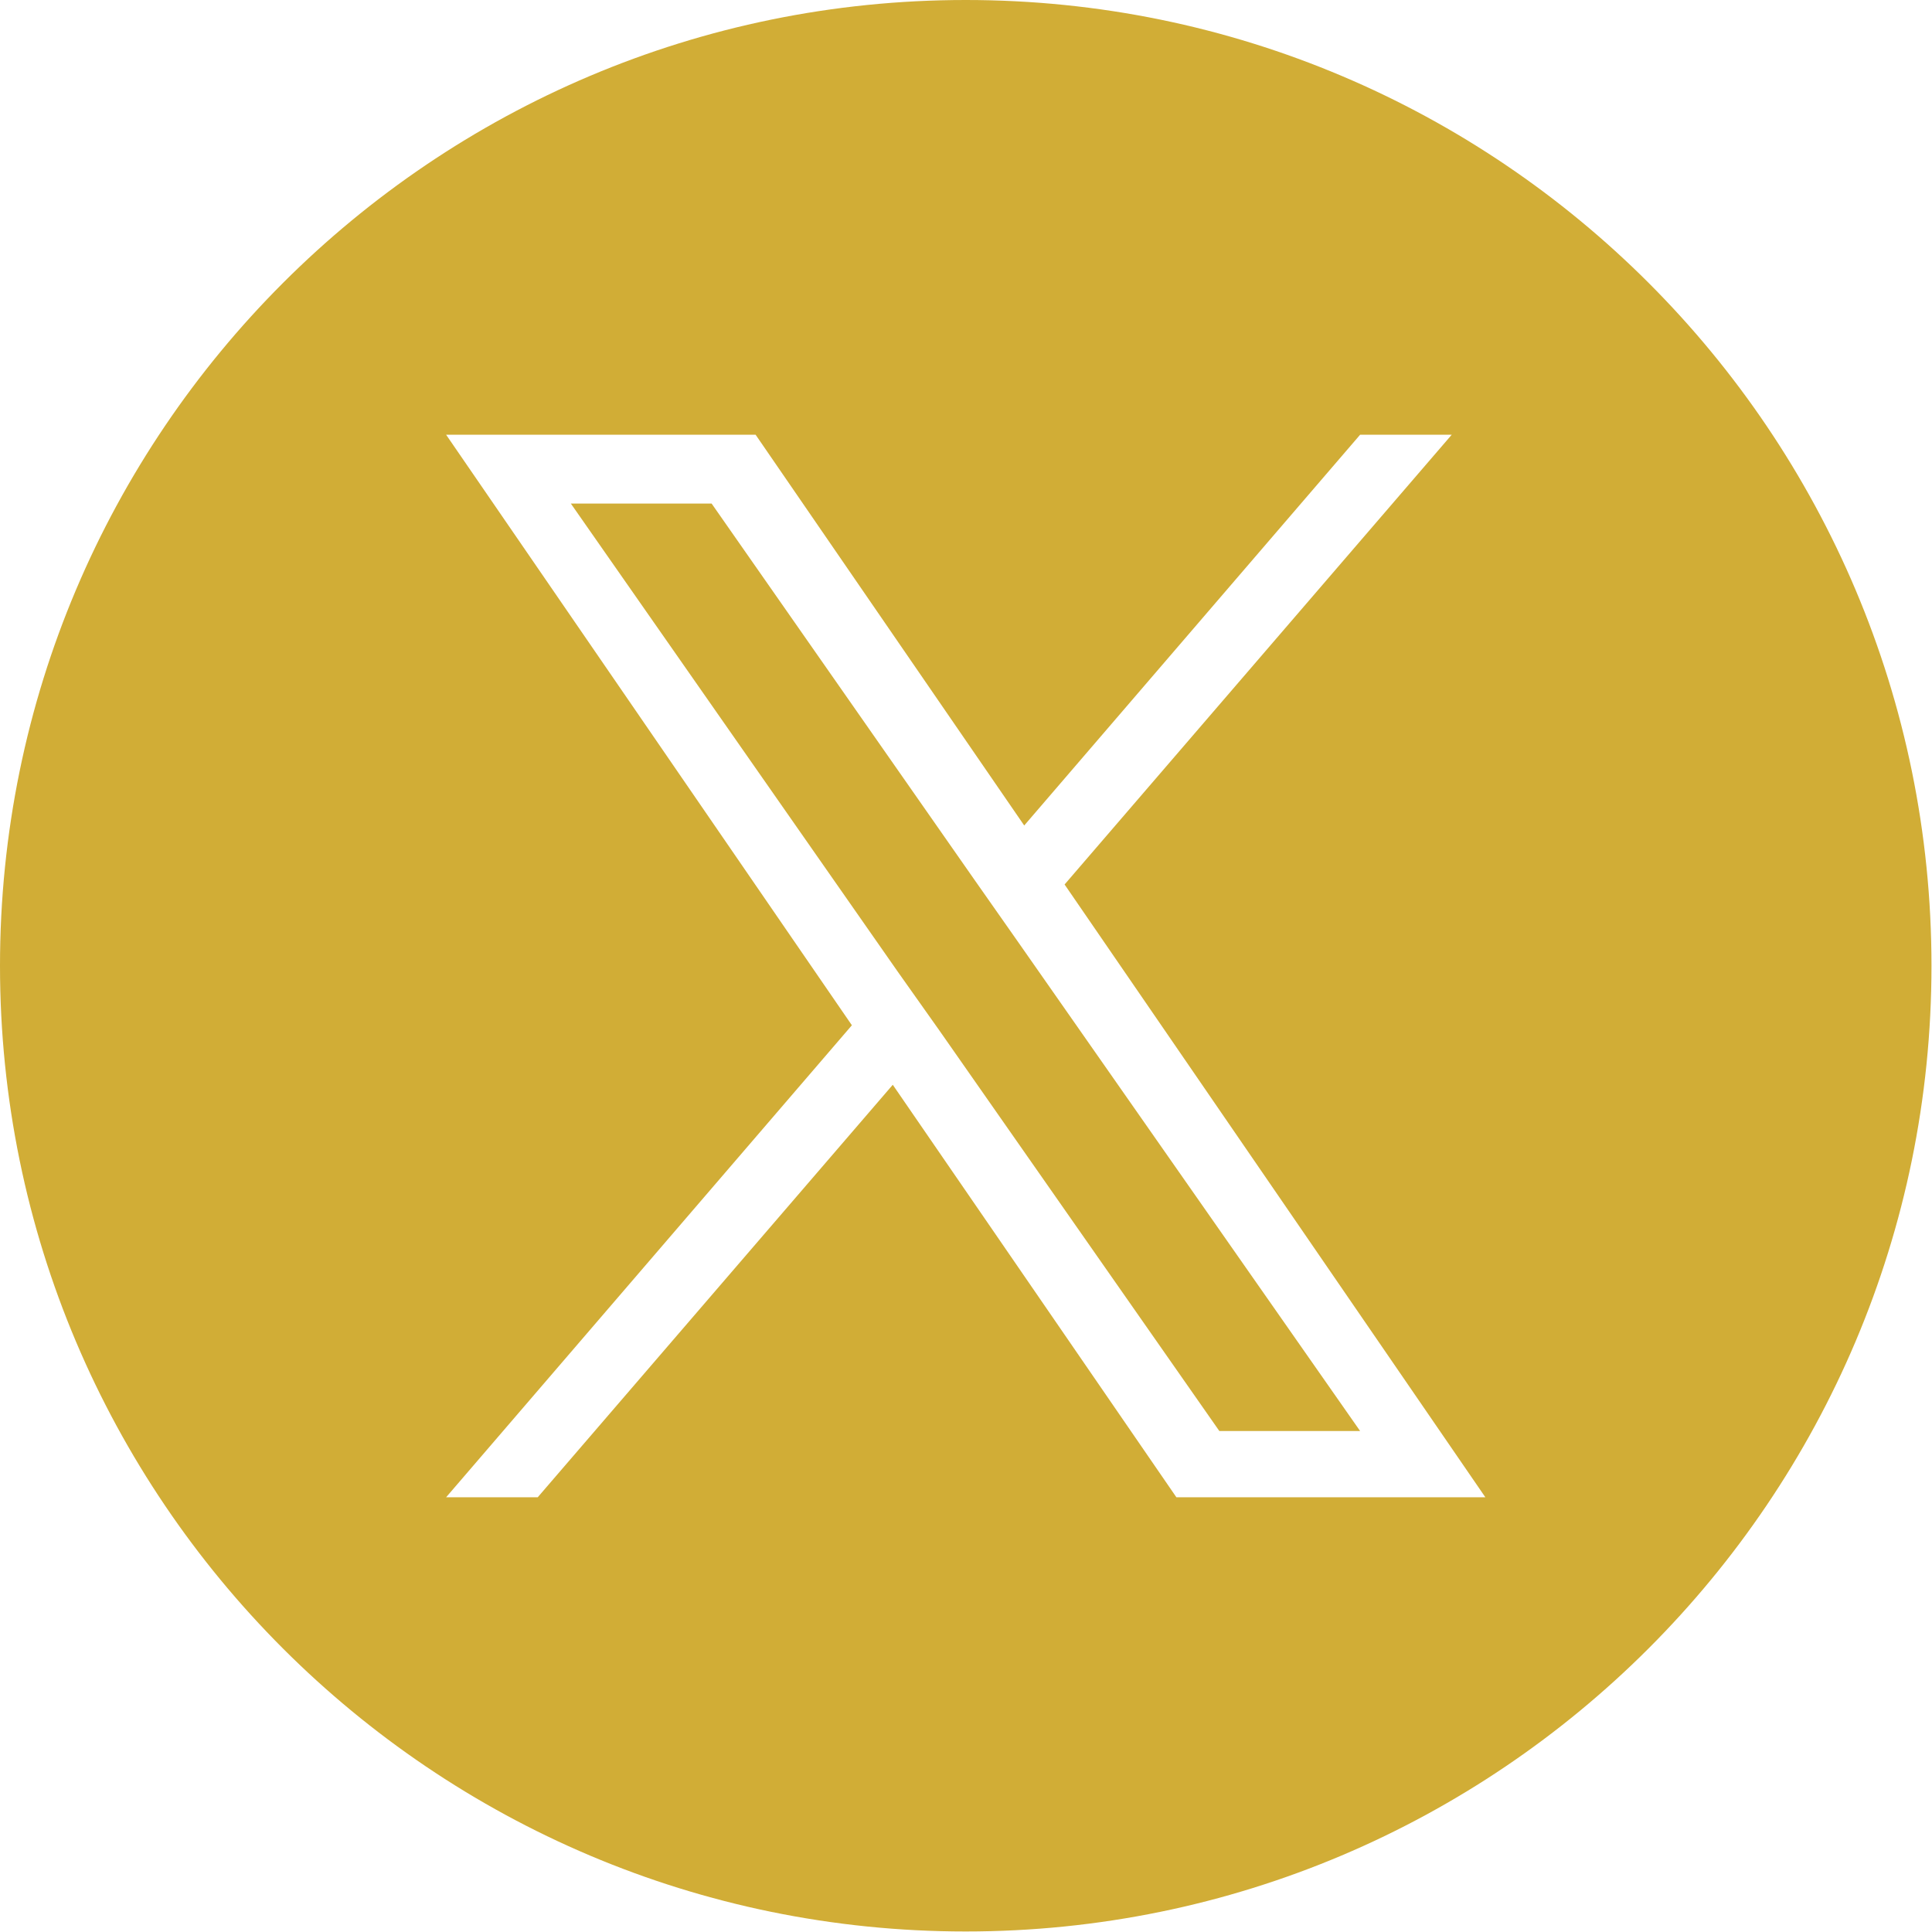
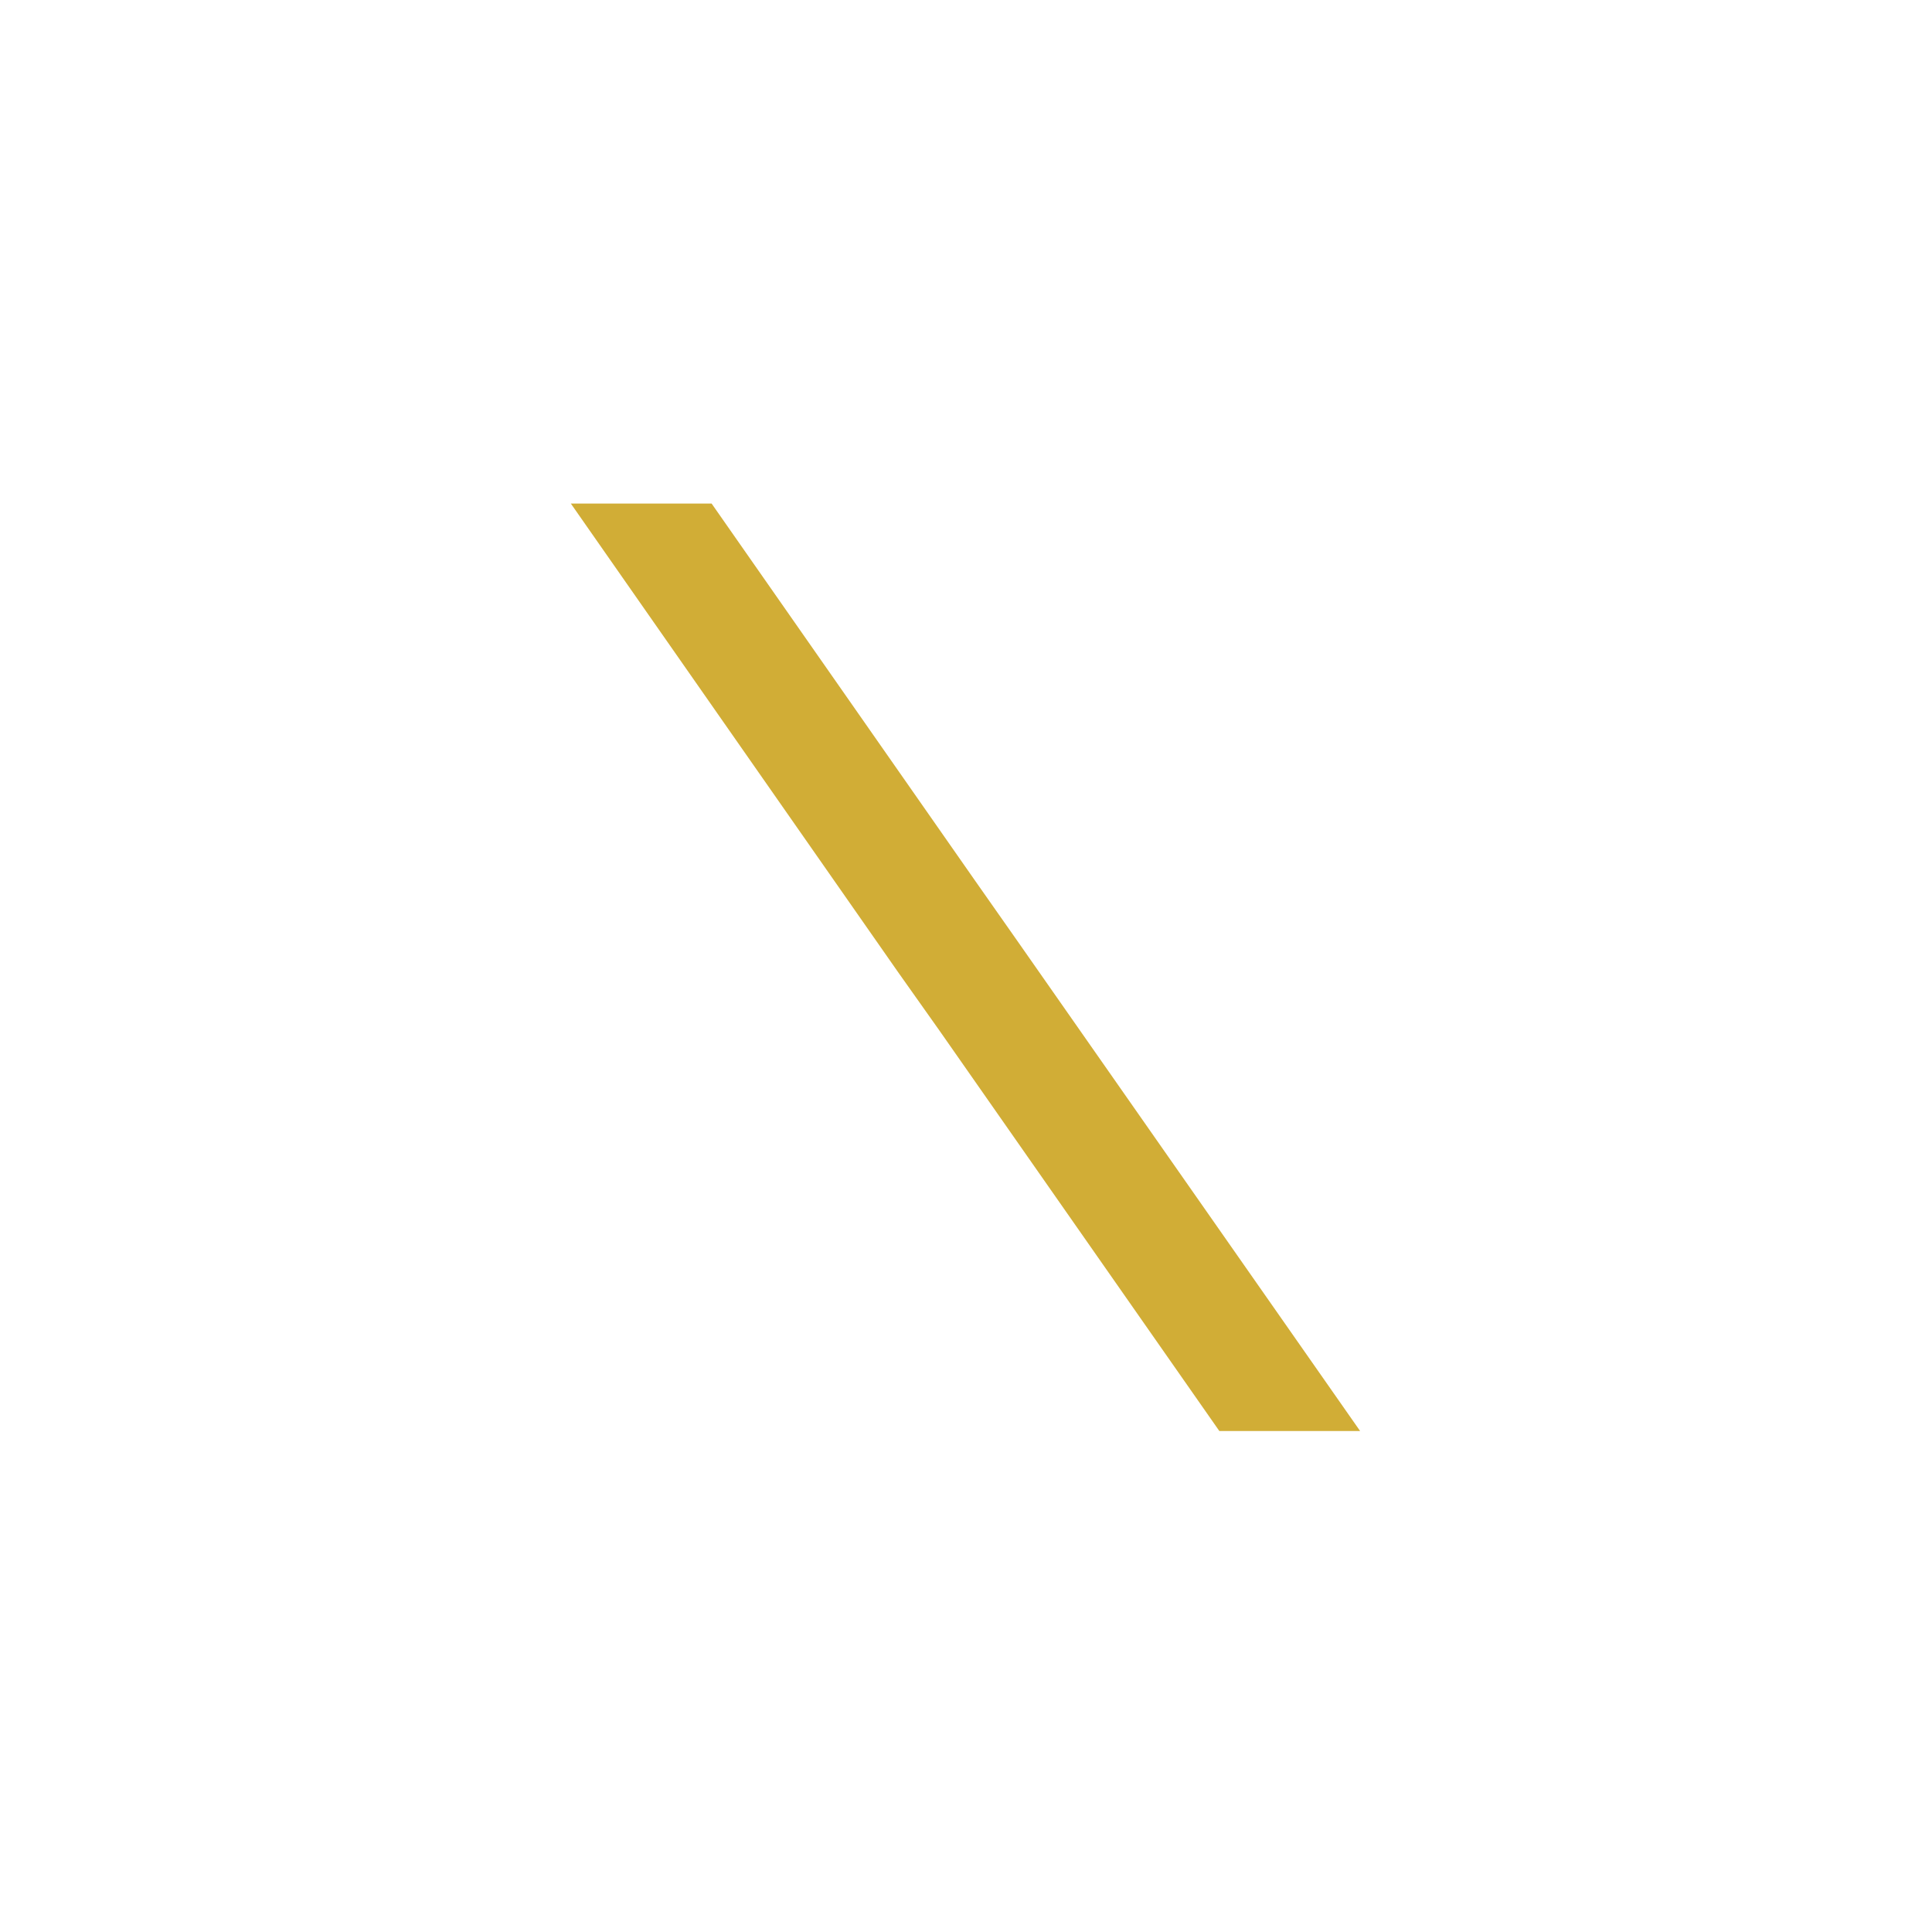
<svg xmlns="http://www.w3.org/2000/svg" xmlns:ns1="http://sodipodi.sourceforge.net/DTD/sodipodi-0.dtd" xmlns:ns2="http://www.inkscape.org/namespaces/inkscape" id="Layer_2" data-name="Layer 2" viewBox="0 0 37.33 37.33" version="1.1" ns1:docname="Twitter.svg" ns2:version="1.1.2 (0a00cf5339, 2022-02-04)">
  <ns1:namedview id="namedview14" pagecolor="#ffffff" bordercolor="#666666" borderopacity="1.0" ns2:pageshadow="2" ns2:pageopacity="0.0" ns2:pagecheckerboard="0" showgrid="false" ns2:zoom="19.260647" ns2:cx="18.639041" ns2:cy="18.665001" ns2:window-width="1850" ns2:window-height="1136" ns2:window-x="0" ns2:window-y="0" ns2:window-maximized="1" ns2:current-layer="Layer_2" />
  <defs id="defs4">
    <style id="style2">
      .cls-1 {
        fill: #ffcf01;
        stroke-width: 0px;
      }
    </style>
  </defs>
  <g id="Layer_1-2" data-name="Layer 1" style="fill:#d1ad36;fill-opacity:1">
    <g id="g10" style="fill:#d1ad36;fill-opacity:1">
      <polygon class="cls-1" points="18.85 17.03 13.75 9.73 11.03 9.73 17.35 18.78 18.15 19.91 18.15 19.91 23.56 27.65 26.28 27.65 19.65 18.17 18.85 17.03" id="polygon6" style="fill:#d1ad36;fill-opacity:1" />
-       <path class="cls-1" d="M18.66,0C8.36,0,0,8.36,0,18.66s8.36,18.66,18.66,18.66,18.66-8.36,18.66-18.66S28.97,0,18.66,0ZM22.73,28.93l-5.48-7.97-6.86,7.97h-1.77l7.84-9.12-7.84-11.41h5.98l5.19,7.55,6.49-7.55h1.77l-7.48,8.69h0l8.13,11.84h-5.98Z" id="path8" style="fill:#d1ad36;fill-opacity:1" />
    </g>
  </g>
</svg>